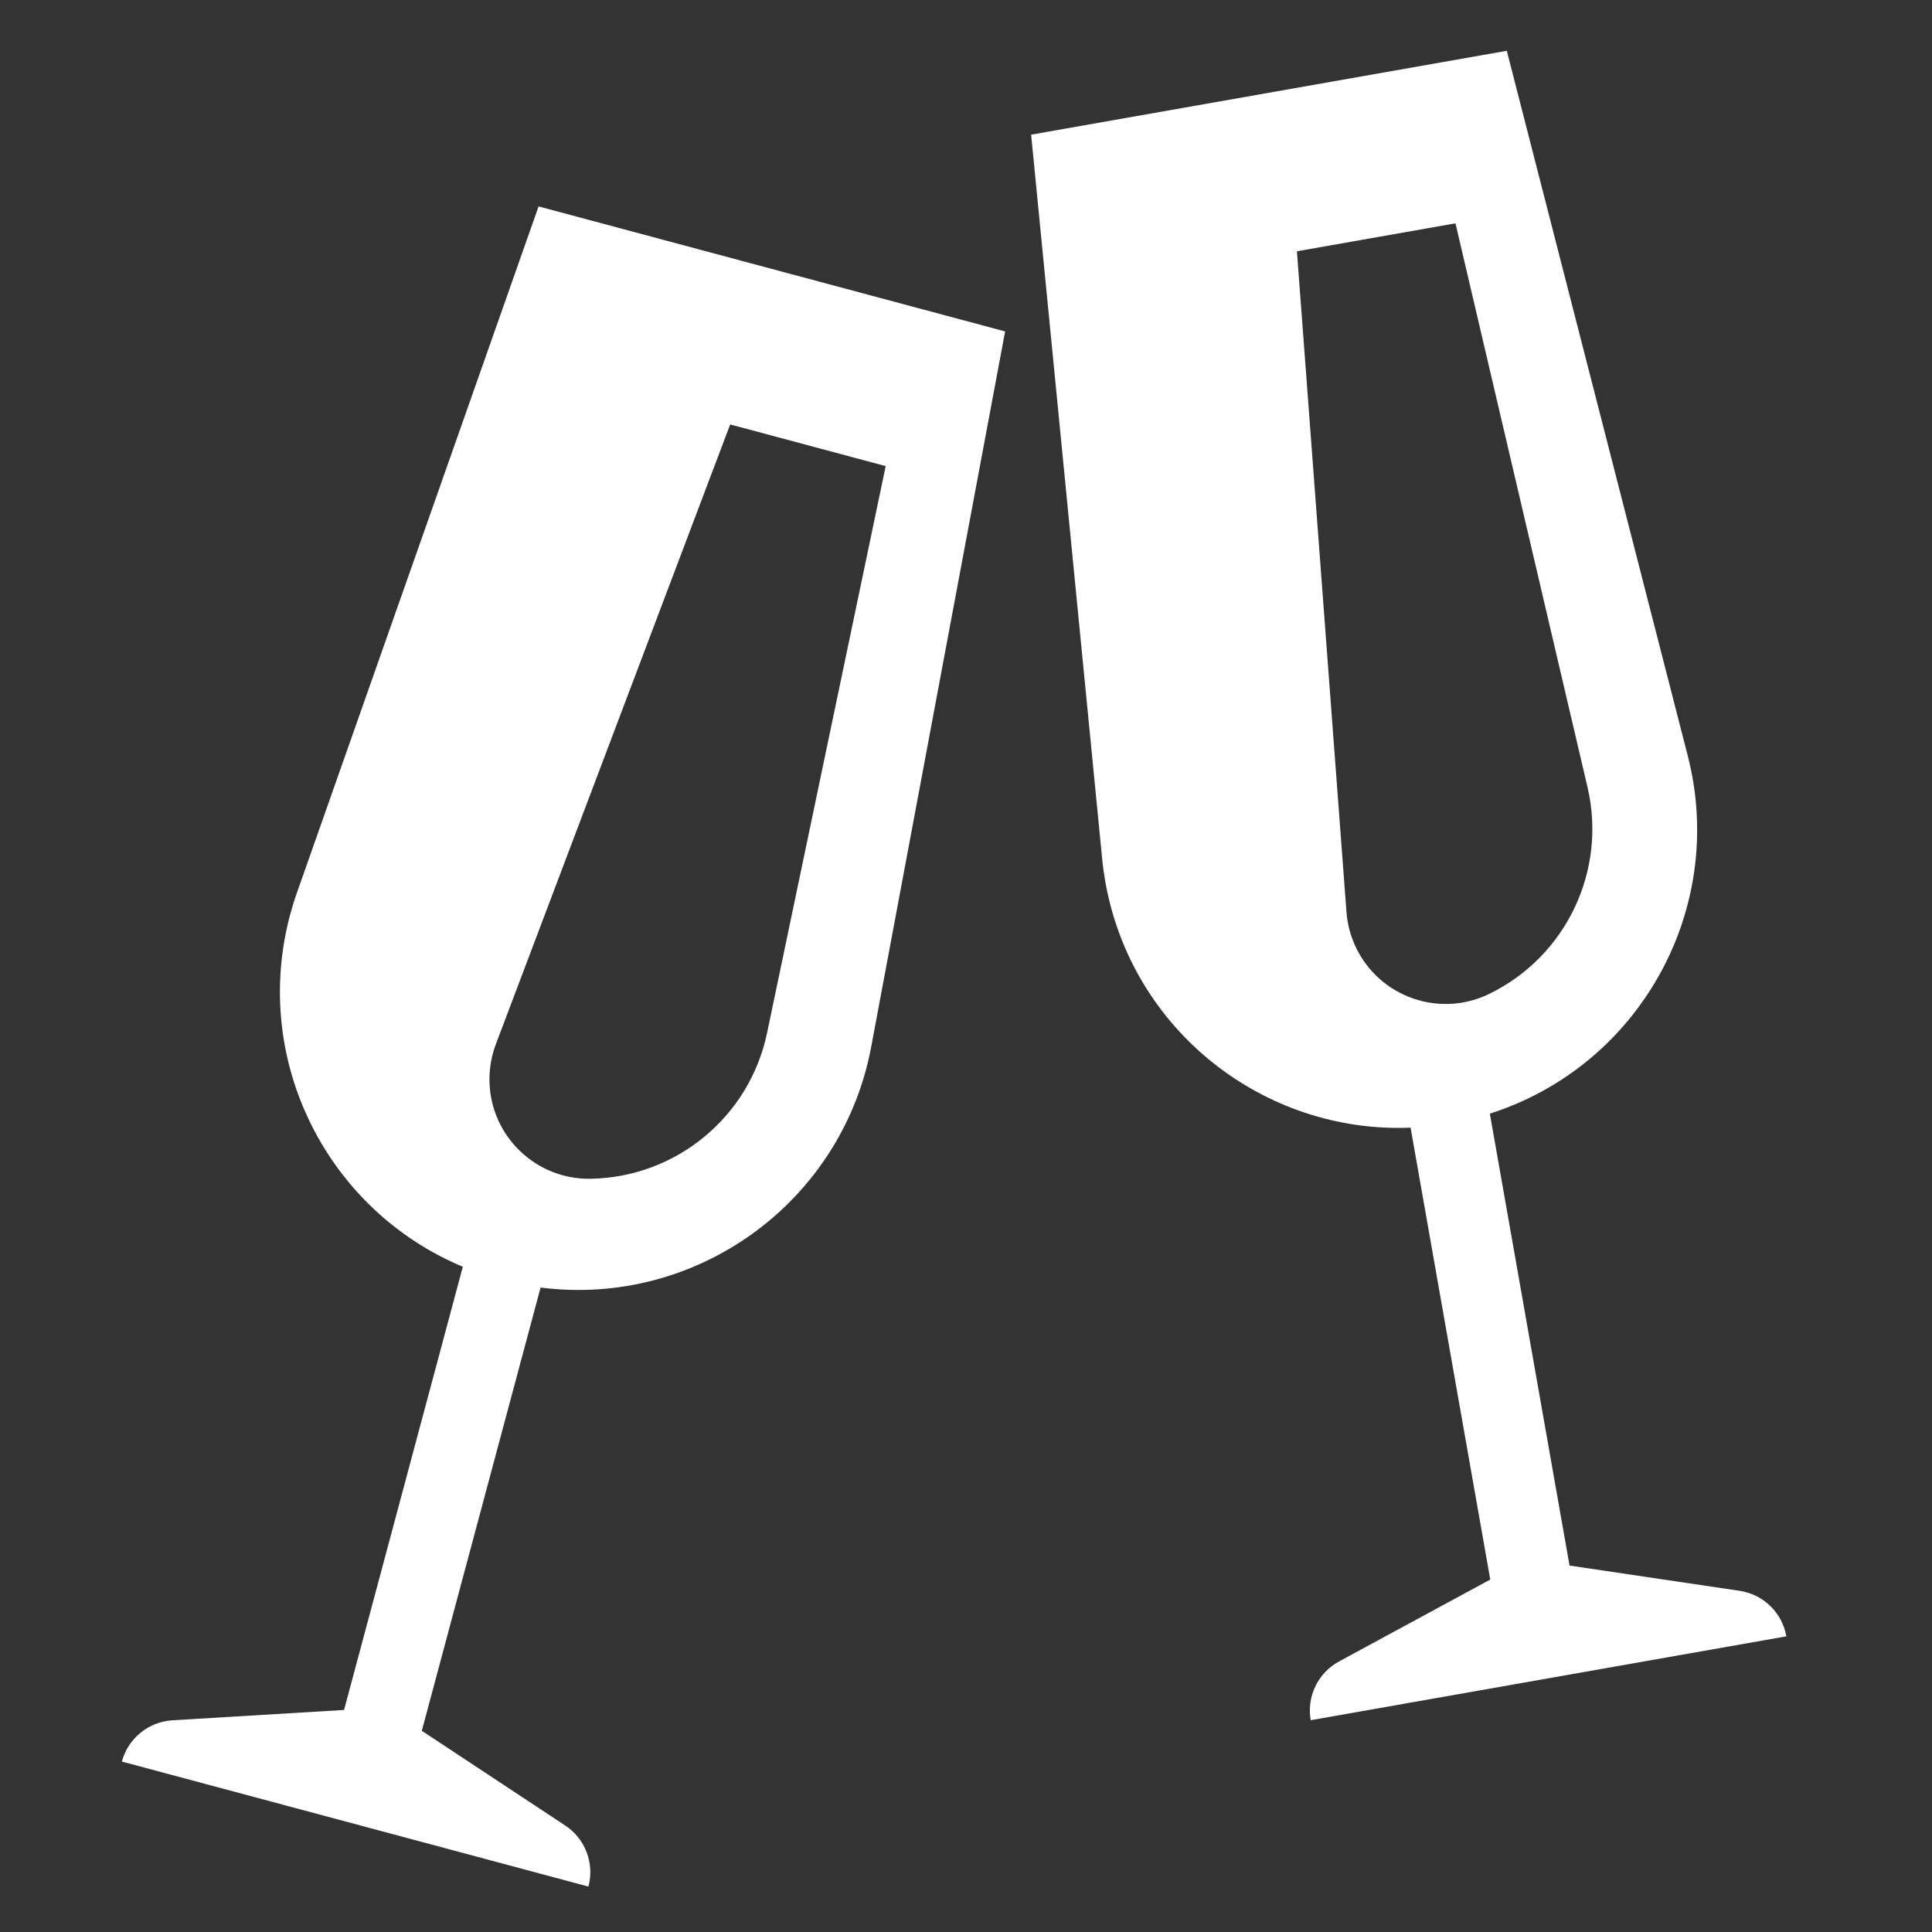
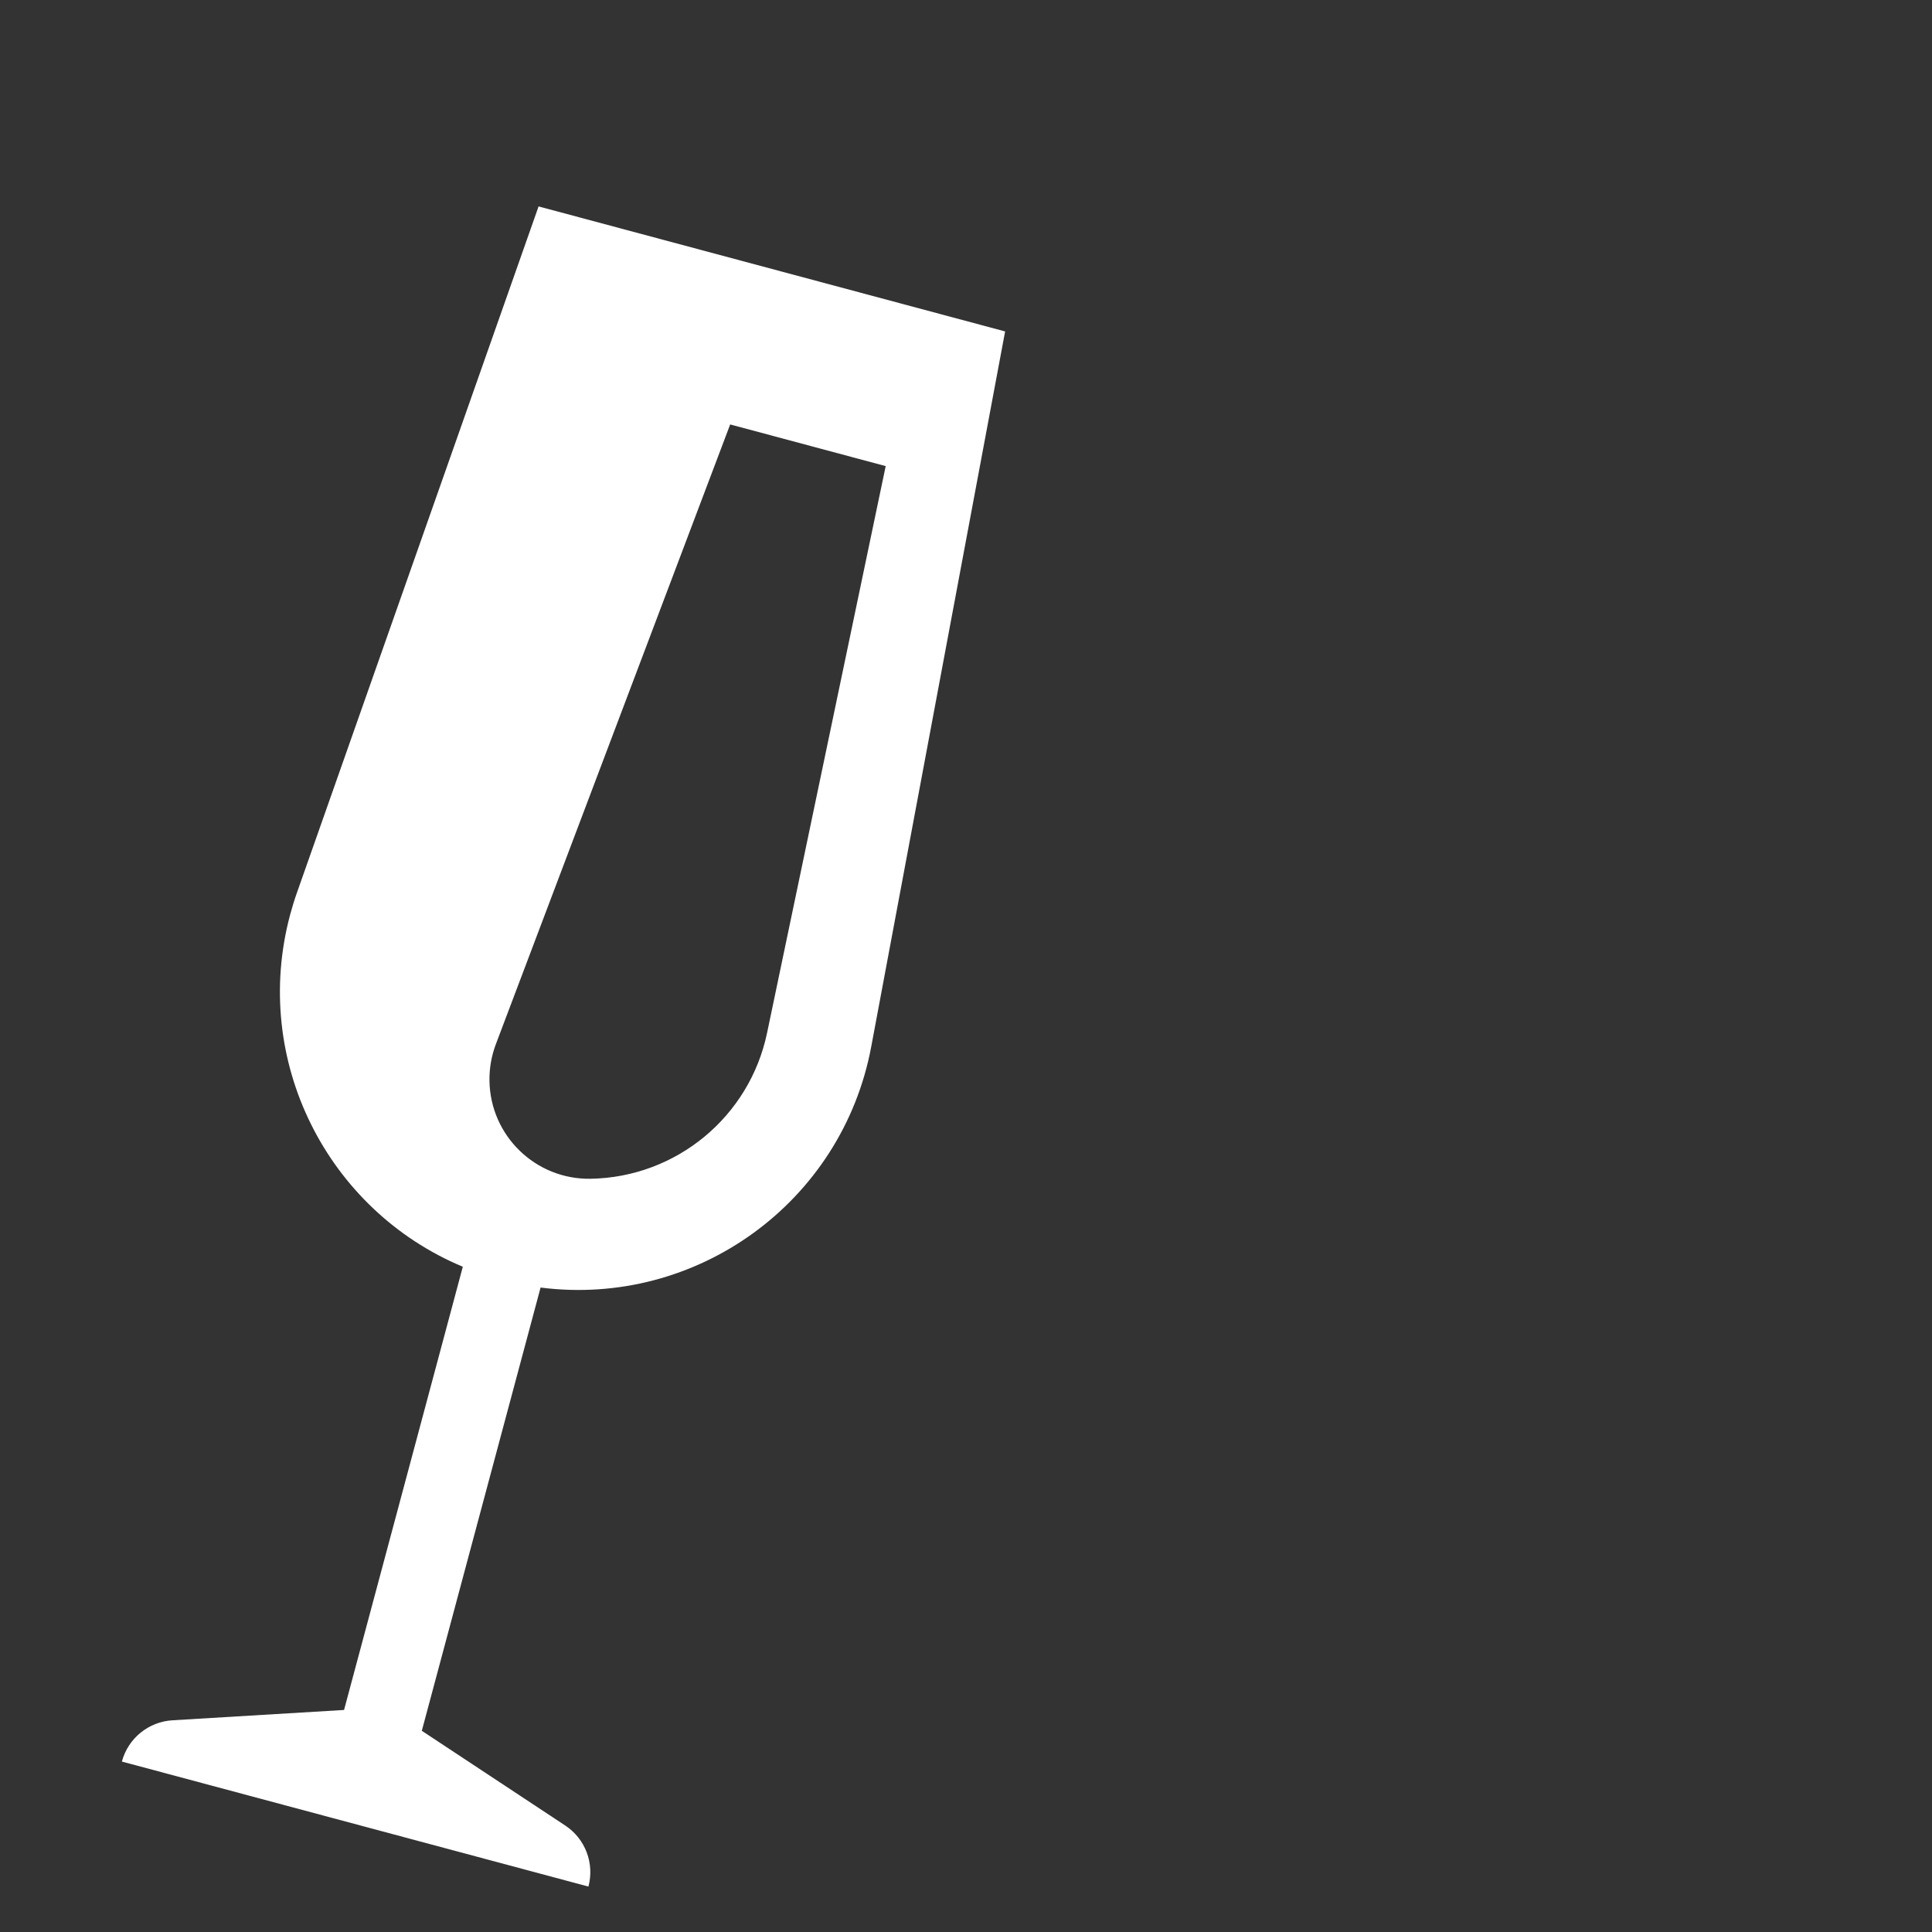
<svg xmlns="http://www.w3.org/2000/svg" width="48px" height="48px" viewBox="0 0 48 48" version="1.1">
  <rect x="0" y="0" width="48" height="48" fill="#333333" stroke="none" />
  <title>Artboard Copy 9</title>
  <desc>Created with Sketch.</desc>
  <defs />
  <g id="Page-1" stroke="none" stroke-width="1" fill="none" fill-rule="evenodd">
    <g id="Artboard-Copy-9" fill="#FFFFFF">
      <path d="M13,43.333 L13,31.933 C9.381,31.445 6.592,28.344 6.592,24.592 C6.592,24.402 6.599,24.213 6.614,24.024 L8,6 L20,6 L21.386,24.024 C21.689,27.958 18.861,31.41 15,31.932 L15,43.333 L19.051,44.684 C19.618,44.873 20,45.403 20,46 L8,46 C8,45.403 8.382,44.873 8.949,44.684 L13,43.333 Z M14,10 L12.362,26.378 C12.331,26.689 12.359,27.003 12.445,27.303 C12.82,28.615 14.188,29.375 15.5,29 C17.547,28.415 18.916,26.491 18.798,24.366 L18,10 L14,10 Z" id="Combined-Shape" transform="translate(14, 26) rotate(15) translate(-14, -26) " />
-       <path d="M34,39.333 L34,27.933 C30.381,27.445 27.592,24.344 27.592,20.592 C27.592,20.402 27.599,20.213 27.614,20.024 L29,2 L41,2 L42.386,20.024 C42.689,23.958 39.861,27.41 36,27.932 L36,39.333 L40.051,40.684 C40.618,40.873 41,41.403 41,42 L29,42 C29,41.403 29.382,40.873 29.949,40.684 L34,39.333 Z M35,6 L33.362,22.378 C33.331,22.689 33.359,23.003 33.445,23.303 C33.82,24.615 35.188,25.375 36.5,25 C38.547,24.415 39.916,22.491 39.798,20.366 L39,6 L35,6 Z" id="Combined-Shape" transform="translate(35, 22) rotate(-10) translate(-35, -22) " />
    </g>
  </g>
</svg>